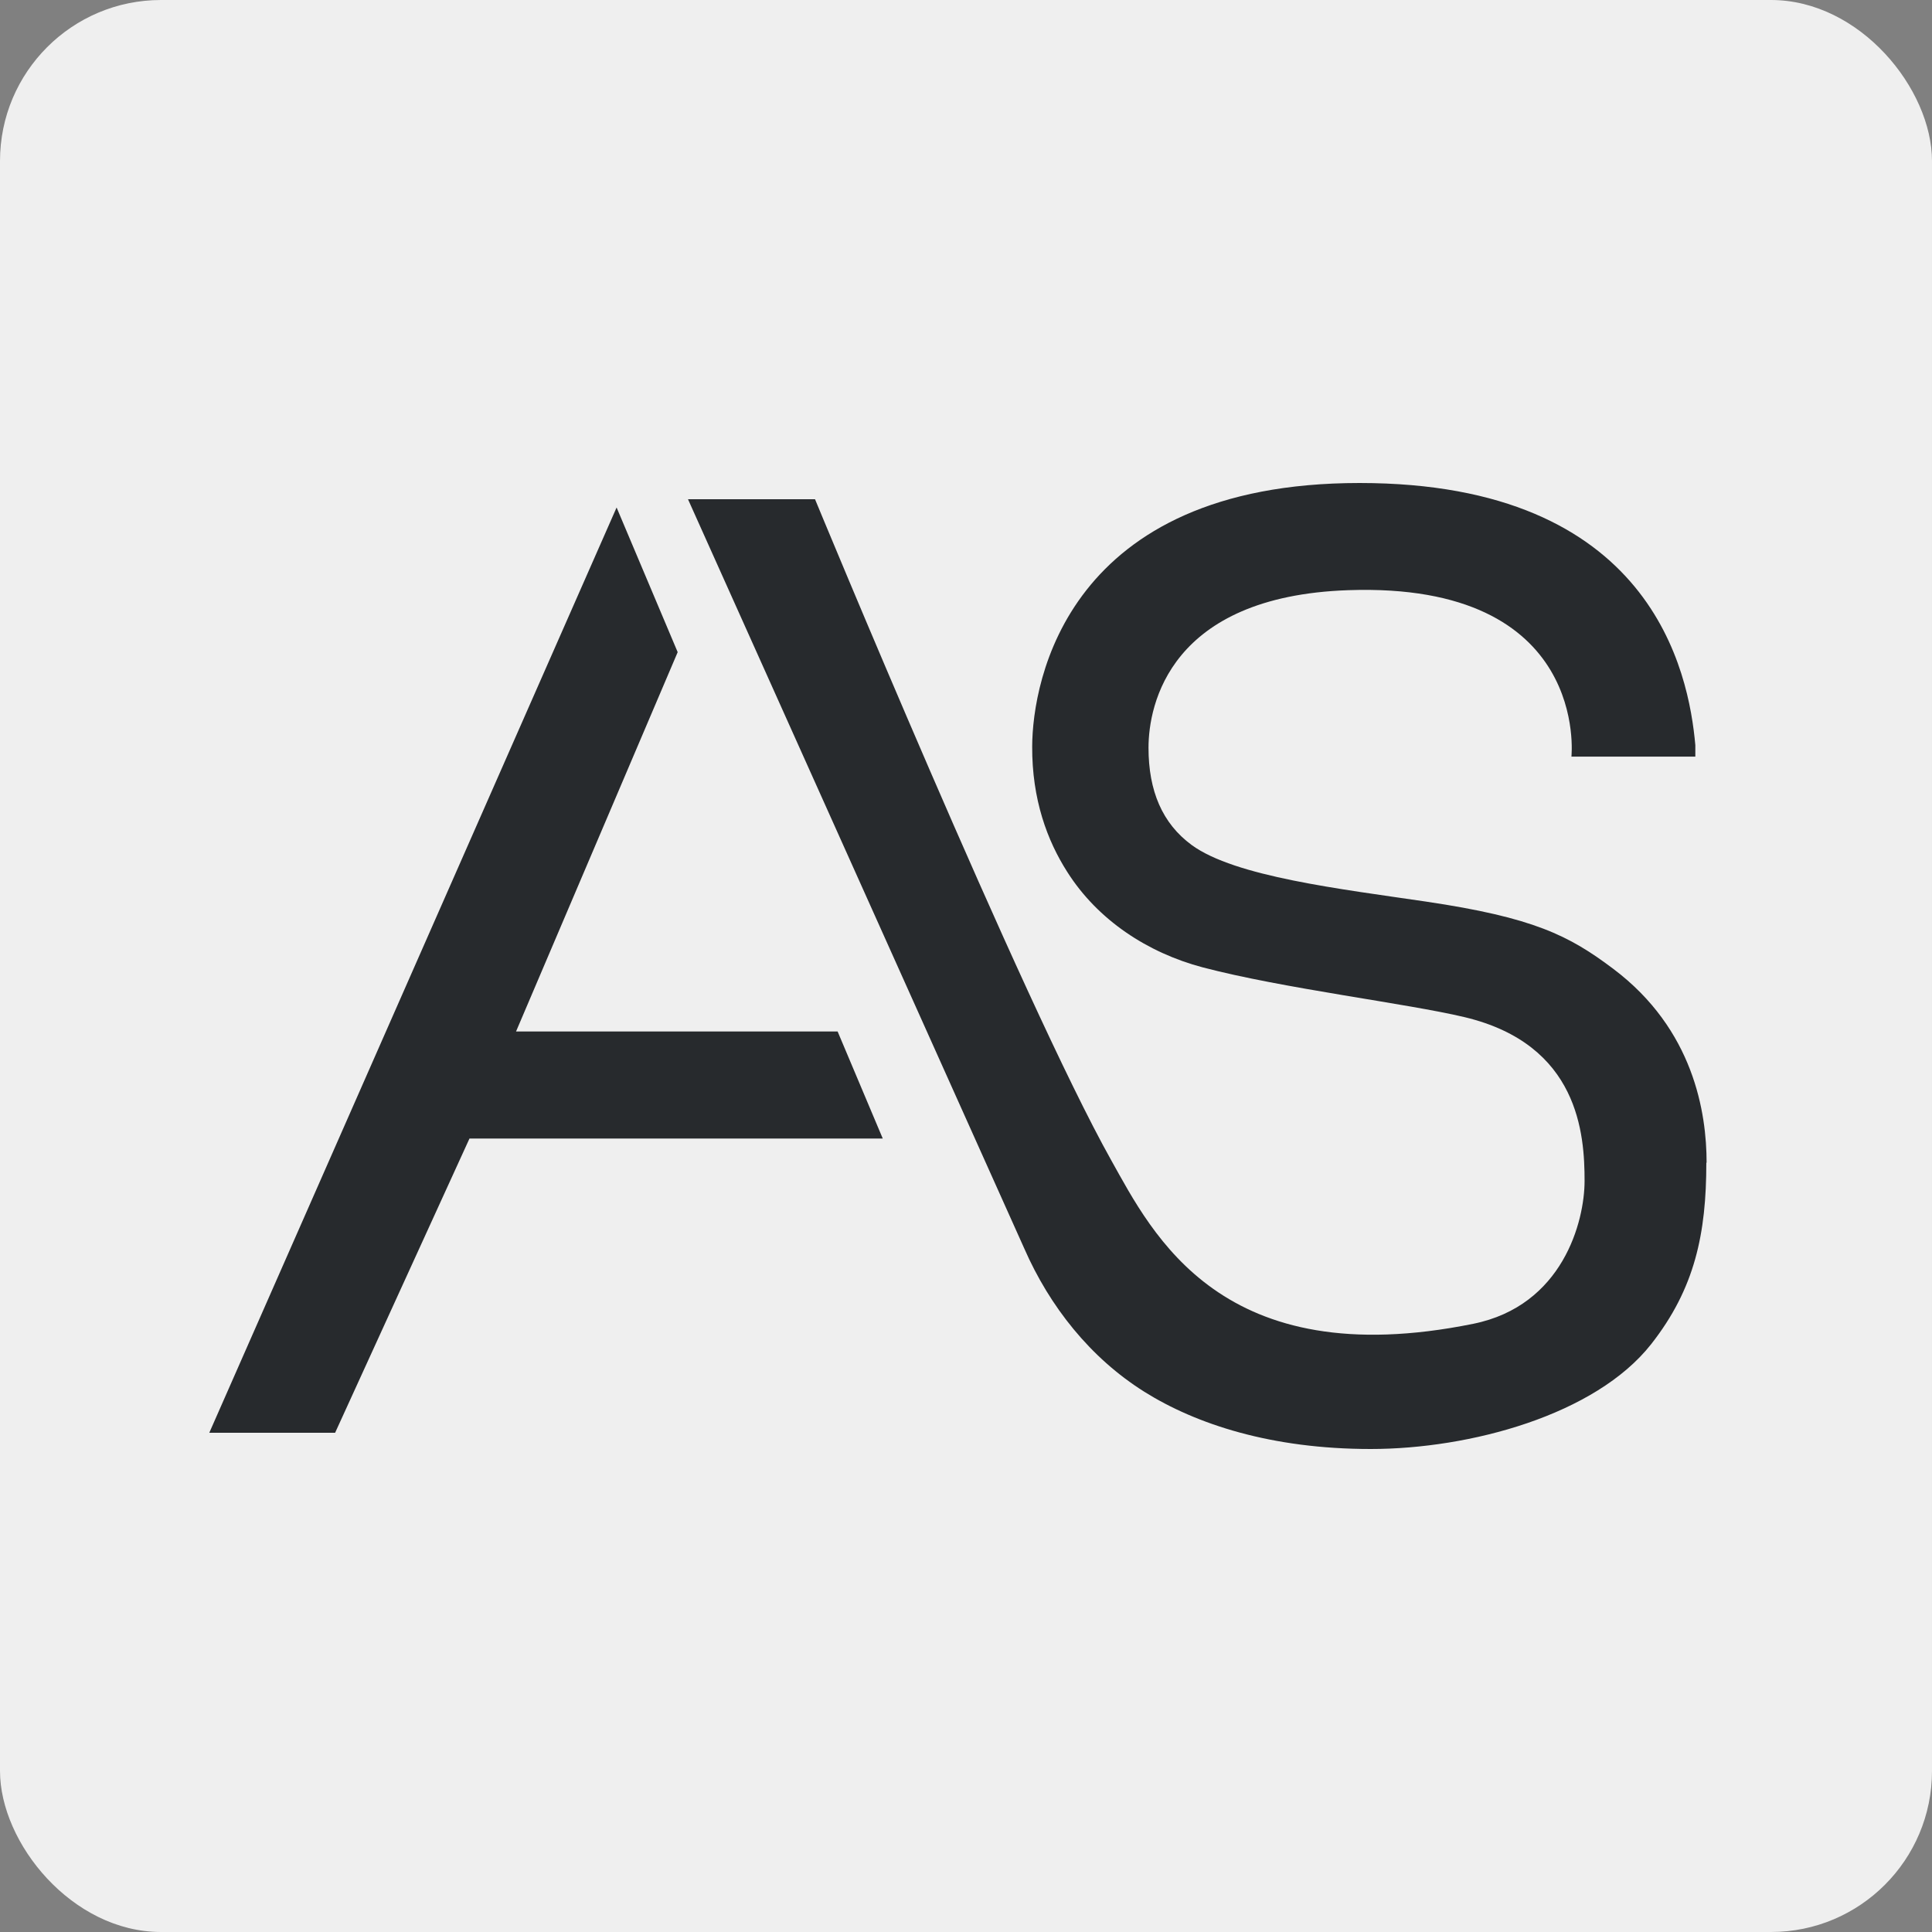
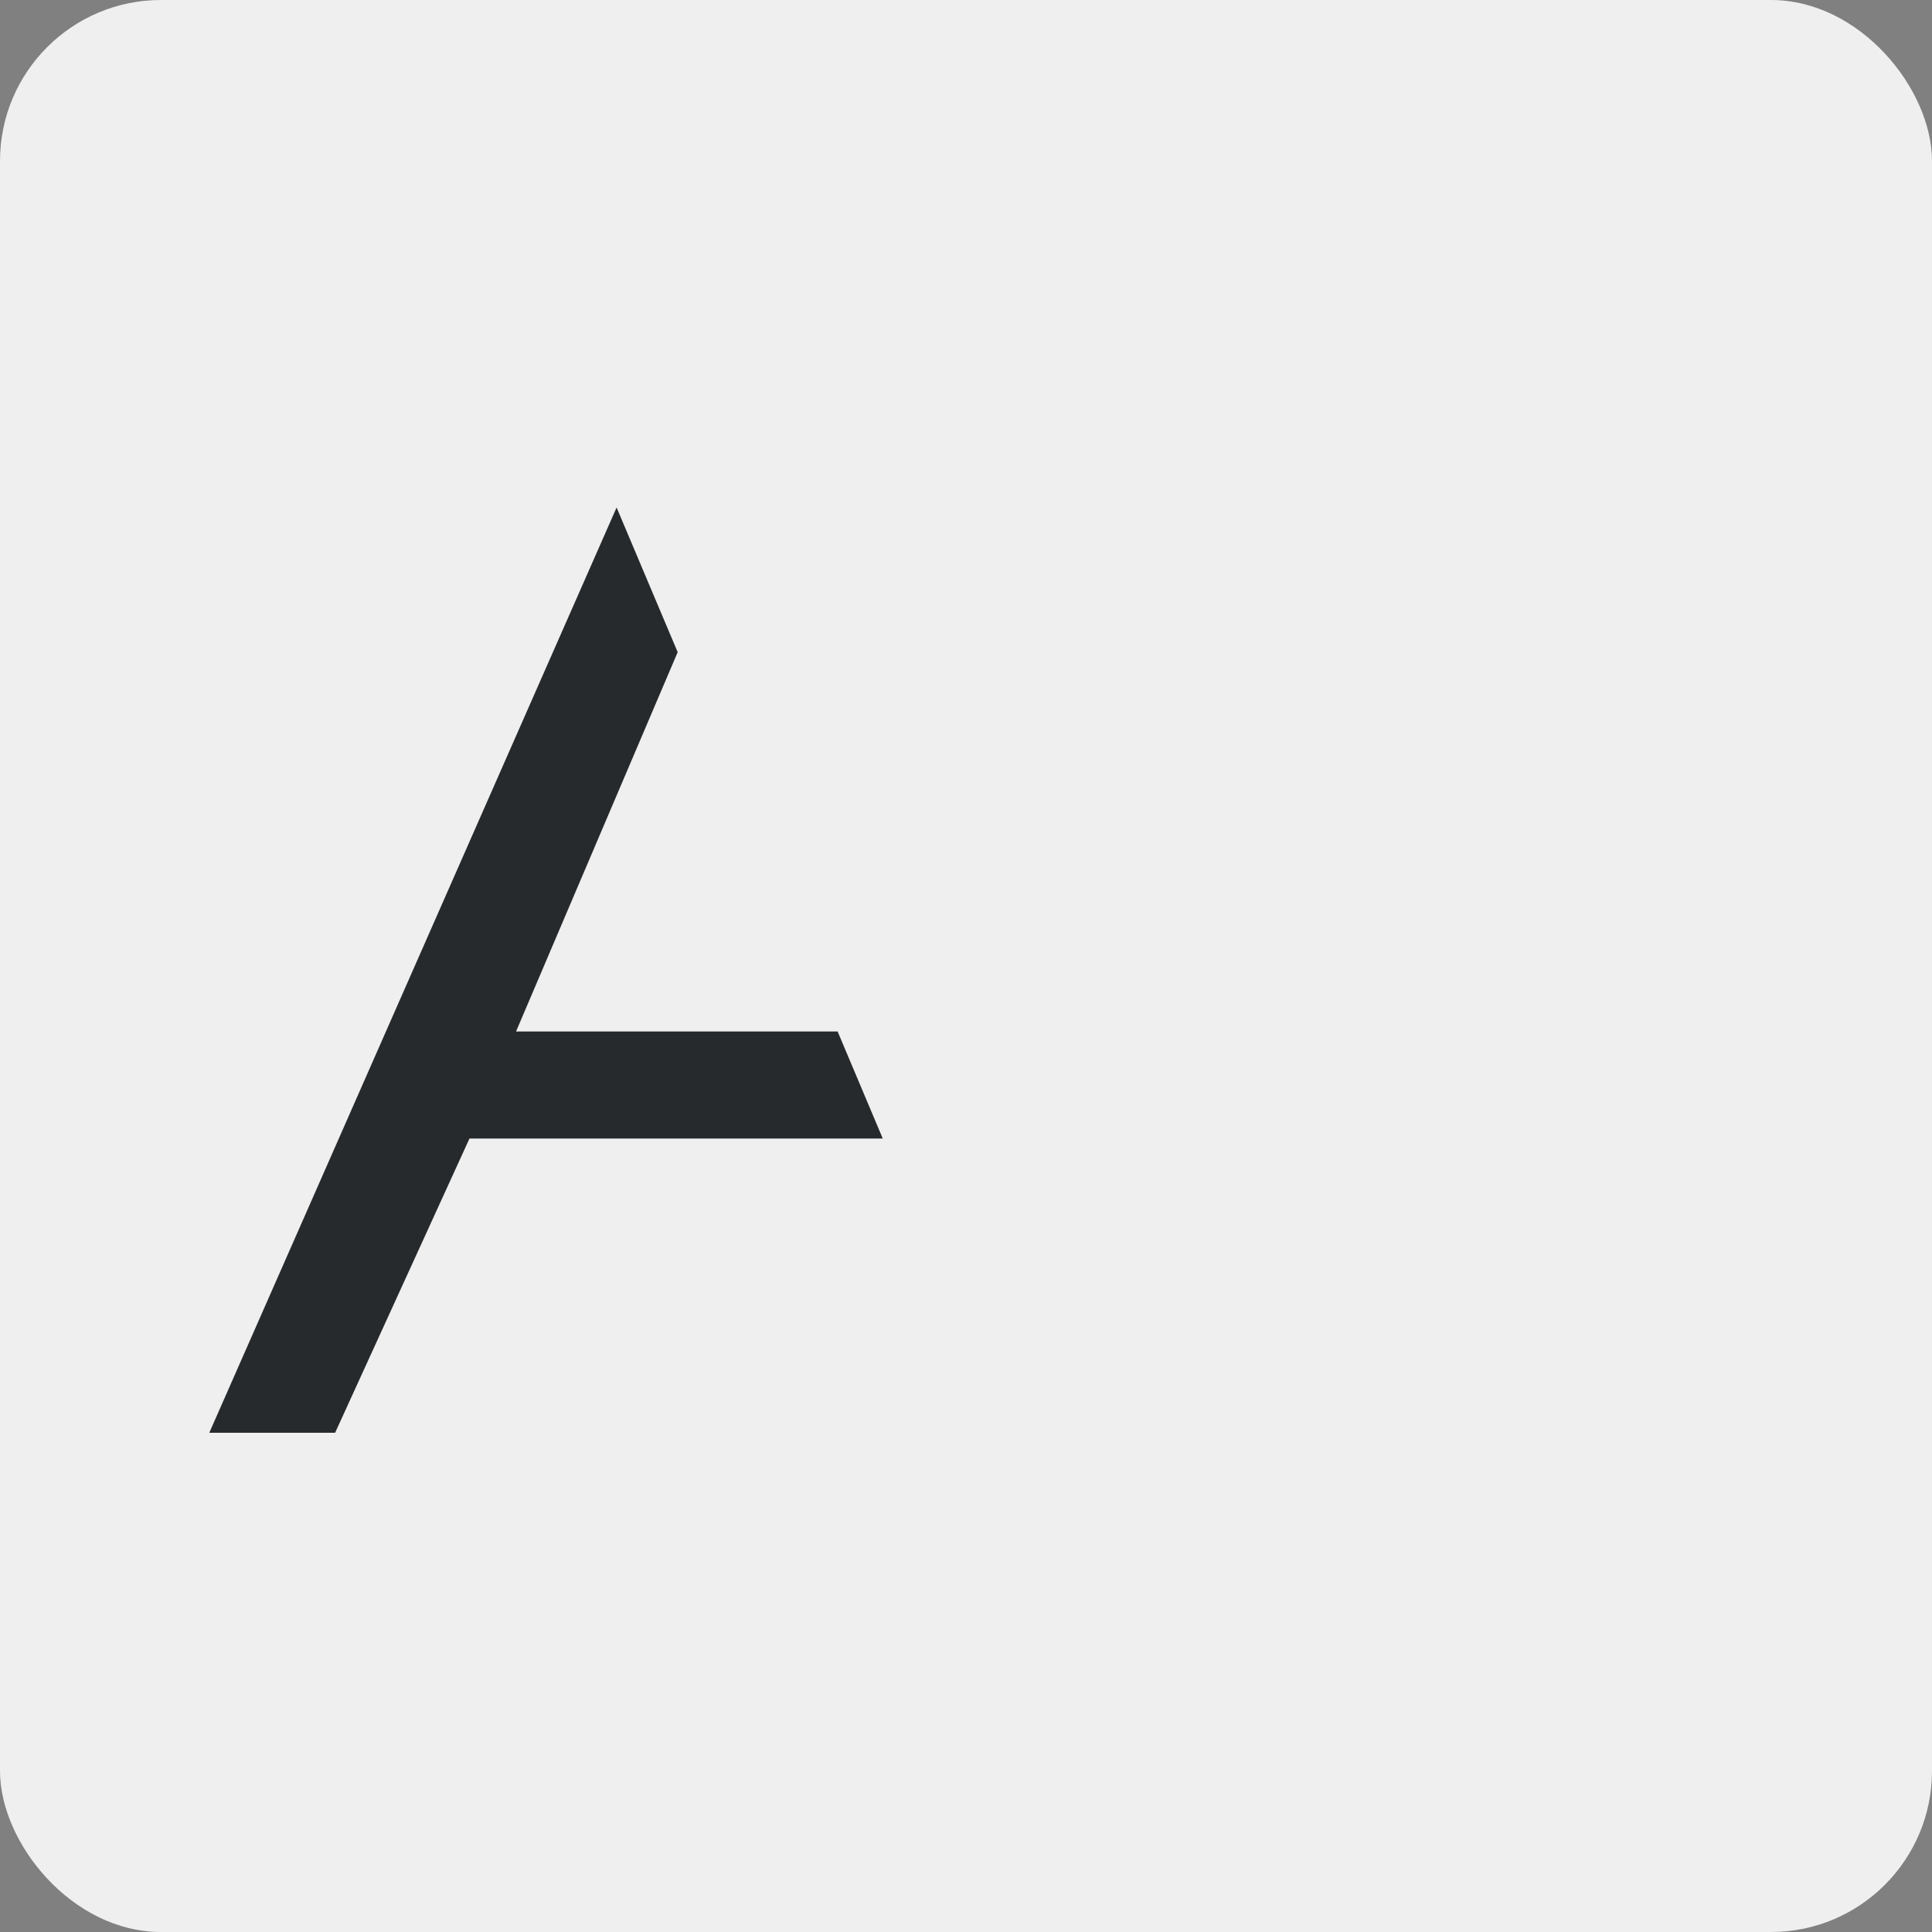
<svg xmlns="http://www.w3.org/2000/svg" width="120" height="120" viewBox="0 0 120 120" fill="none">
  <rect x="0" y="0" width="120" height="120" fill="#808080" stroke="none" />
  <rect width="120" height="120" rx="10" fill="#EFEFEF" />
  <path d="M52.031 64.068H32.052L42.092 40.507L38.298 31.521L13 88.991H20.815L29.16 70.717H54.83L52.023 64.06L52.031 64.068Z" fill="#272A2D" />
-   <path d="M105.983 72.213C105.983 76.618 105.275 80.031 102.552 83.494C99.087 87.89 91.298 90 85.136 90C78.973 90 74.295 88.462 71.075 86.444C67.728 84.343 65.199 81.157 63.614 77.534L42.91 31.404L42.733 31.009H50.623C50.623 31.009 63.513 62.236 69.009 72.045C71.597 76.668 75.863 85.394 91.5 82.225C97.073 81.098 98.421 75.862 98.421 73.348C98.421 70.465 98.076 64.875 90.969 63.177C87.37 62.32 79.724 61.404 74.699 60.084C71.277 59.176 68.191 57.151 66.295 54.166C65.047 52.216 64.094 49.653 64.111 46.358C64.128 42.314 66.278 30 84.445 30C102.611 30 104.896 41.751 105.3 46.282V46.996H97.604C97.604 46.996 98.767 36.136 83.745 36.657C72.659 37.036 71.336 43.769 71.336 46.442C71.336 49.115 72.187 51.14 74.017 52.485C76.706 54.452 83.264 55.217 88.567 55.999C95.252 56.991 97.444 58.1 100.192 60.168C105.208 63.934 106 69.129 106 72.222L105.983 72.213Z" fill="#272A2D" />
</svg>